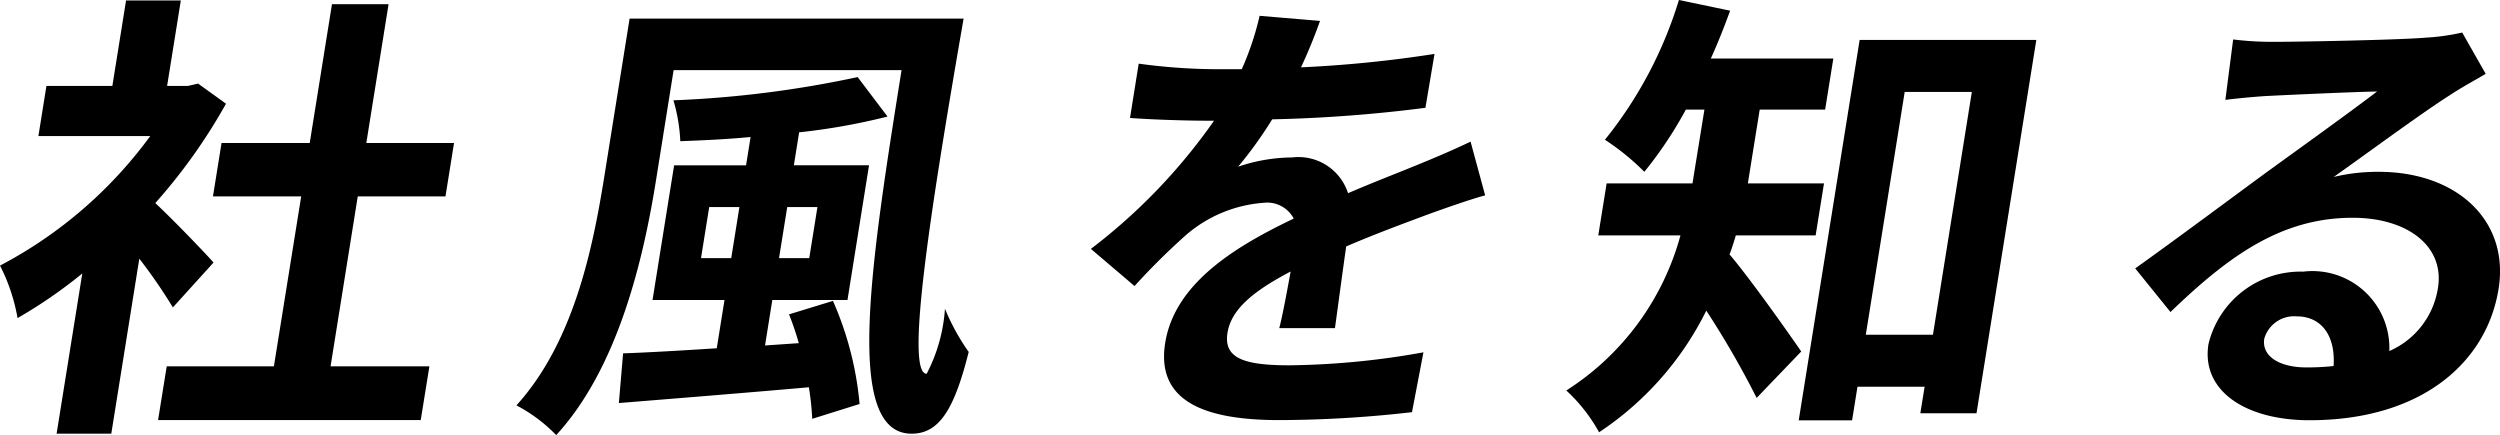
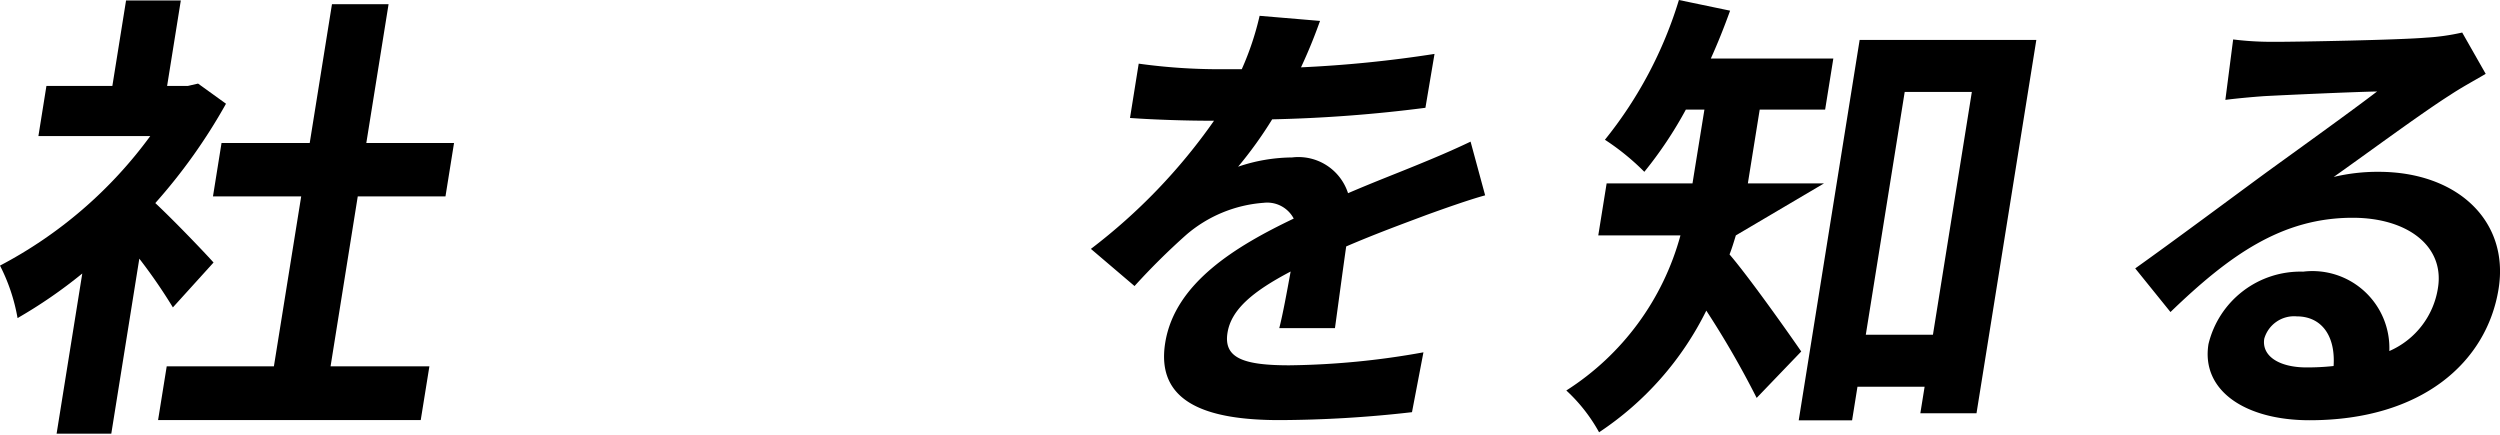
<svg xmlns="http://www.w3.org/2000/svg" width="74.471" height="12.961" viewBox="0 0 74.471 12.961">
  <g transform="translate(-6007.186 47.459)">
    <path d="M108.254,9.226a16.079,16.079,0,0,0-1-1.452l-.835,5.214H104.79l.765-4.772a14.412,14.412,0,0,1-1.928,1.328,5.486,5.486,0,0,0-.523-1.563,13.06,13.06,0,0,0,4.476-3.859h-3.332l.239-1.494h1.964l.408-2.545h1.631l-.408,2.545h.622l.3-.069.832.6a16.659,16.659,0,0,1-2.106,2.959c.578.54,1.489,1.494,1.735,1.771Zm7.641,1.756-.258,1.6h-7.824l.257-1.6h3.193l.813-5.062h-2.628l.255-1.591h2.627l.663-4.135h1.686l-.663,4.135h2.613l-.255,1.591h-2.613l-.81,5.062Z" transform="translate(5904.082 -47.528)" />
-     <path d="M131.808.623c-.941,5.435-1.765,10.58-1.1,10.58a4.895,4.895,0,0,0,.545-1.936,6.485,6.485,0,0,0,.707,1.286c-.421,1.674-.861,2.435-1.7,2.435-2.005,0-1.24-4.938-.3-10.83H123.17l-.524,3.278c-.368,2.3-1.114,5.574-2.974,7.594a4.667,4.667,0,0,0-1.184-.886c1.695-1.867,2.262-4.633,2.6-6.708l.771-4.813Zm-3.892,8.409a9.765,9.765,0,0,1,.794,3.071l-1.411.442a8.359,8.359,0,0,0-.1-.94c-2.033.179-4.119.345-5.66.47l.126-1.48c.765-.027,1.728-.083,2.79-.152l.231-1.438h-2.144l.643-4.012h2.143l.135-.843c-.716.069-1.425.1-2.094.125a5.049,5.049,0,0,0-.205-1.218,31.955,31.955,0,0,0,5.488-.692l.89,1.176a19.024,19.024,0,0,1-2.633.47l-.157.982h2.239l-.642,4.012h-2.239l-.217,1.355,1.006-.069a8.781,8.781,0,0,0-.291-.858Zm-3.03-1.273.244-1.521h-.9l-.244,1.521Zm1.668-1.521-.244,1.521h.9l.244-1.521Z" transform="translate(5904.082 -47.528)" />
    <path d="M141.859,2.075a36.57,36.57,0,0,0,3.977-.4l-.271,1.605A42.744,42.744,0,0,1,141,3.624a12.067,12.067,0,0,1-1.015,1.411,5.082,5.082,0,0,1,1.607-.276,1.553,1.553,0,0,1,1.668,1.065c.772-.332,1.39-.567,2-.817.577-.235,1.1-.456,1.65-.719l.434,1.6c-.463.125-1.239.4-1.739.581-.662.249-1.5.554-2.4.941-.111.774-.247,1.8-.335,2.434h-1.659c.107-.415.228-1.079.339-1.687-1.131.594-1.771,1.134-1.881,1.826-.122.76.494.968,1.848.968a23.686,23.686,0,0,0,3.989-.387l-.341,1.783a35.481,35.481,0,0,1-3.95.236c-2.171,0-3.691-.526-3.4-2.31s2.12-2.877,3.827-3.693a.892.892,0,0,0-.892-.47,3.977,3.977,0,0,0-2.31.954A20.3,20.3,0,0,0,136.9,8.59l-1.3-1.107a17.123,17.123,0,0,0,3.668-3.818h-.18c-.567,0-1.572-.027-2.323-.082l.259-1.618a17.516,17.516,0,0,0,2.407.166h.663A8.586,8.586,0,0,0,140.626.54l1.8.152c-.125.346-.295.8-.567,1.383" transform="translate(5904.082 -47.528)" />
-     <path d="M154.812,7.081c-.059.194-.117.388-.188.567.606.706,1.823,2.435,2.136,2.891l-1.328,1.383a27.156,27.156,0,0,0-1.5-2.6,9.282,9.282,0,0,1-3.194,3.624,4.915,4.915,0,0,0-.976-1.245,7.947,7.947,0,0,0,3.4-4.62h-2.448l.249-1.549h2.558l.055-.345.3-1.854h-.553a11.888,11.888,0,0,1-1.237,1.854,7.218,7.218,0,0,0-1.174-.955A12.344,12.344,0,0,0,153.116.069l1.525.318c-.175.484-.361.954-.574,1.425h3.649l-.244,1.521h-1.949l-.3,1.867-.053.332h2.268l-.249,1.549Zm8.951-5.823-1.782,11.121h-1.673l.127-.789h-2l-.16,1h-1.59L158.5,1.258Zm-3.08,8.783,1.159-7.233h-2l-1.159,7.233Z" transform="translate(5904.082 -47.528)" />
+     <path d="M154.812,7.081c-.059.194-.117.388-.188.567.606.706,1.823,2.435,2.136,2.891l-1.328,1.383a27.156,27.156,0,0,0-1.5-2.6,9.282,9.282,0,0,1-3.194,3.624,4.915,4.915,0,0,0-.976-1.245,7.947,7.947,0,0,0,3.4-4.62h-2.448l.249-1.549h2.558l.055-.345.3-1.854h-.553a11.888,11.888,0,0,1-1.237,1.854,7.218,7.218,0,0,0-1.174-.955A12.344,12.344,0,0,0,153.116.069l1.525.318c-.175.484-.361.954-.574,1.425h3.649l-.244,1.521h-1.949l-.3,1.867-.053.332h2.268Zm8.951-5.823-1.782,11.121h-1.673l.127-.789h-2l-.16,1h-1.59L158.5,1.258Zm-3.08,8.783,1.159-7.233h-2l-1.159,7.233Z" transform="translate(5904.082 -47.528)" />
    <path d="M170.873,1.315c.733,0,3.7-.056,4.5-.125a6.484,6.484,0,0,0,1.076-.152l.7,1.231c-.351.207-.714.4-1.069.636-.832.526-2.478,1.743-3.459,2.435a5.663,5.663,0,0,1,1.336-.153c2.351,0,3.9,1.466,3.576,3.486-.35,2.185-2.286,3.914-5.631,3.914-1.922,0-3.233-.886-3.011-2.268a2.819,2.819,0,0,1,2.82-2.158,2.291,2.291,0,0,1,2.567,2.365,2.455,2.455,0,0,0,1.449-1.881c.2-1.245-.909-2.089-2.541-2.089-2.115,0-3.677,1.121-5.427,2.808l-1.05-1.3c1.109-.788,3.007-2.2,3.931-2.877.877-.636,2.5-1.8,3.273-2.393-.707.014-2.628.1-3.368.139-.377.027-.826.069-1.151.111l.232-1.8a9.251,9.251,0,0,0,1.248.07m.935,9.7a7.332,7.332,0,0,0,.809-.042c.06-.9-.358-1.479-1.1-1.479a.924.924,0,0,0-.965.664c-.082.511.43.857,1.26.857" transform="translate(5904.082 -47.528)" />
  </g>
</svg>